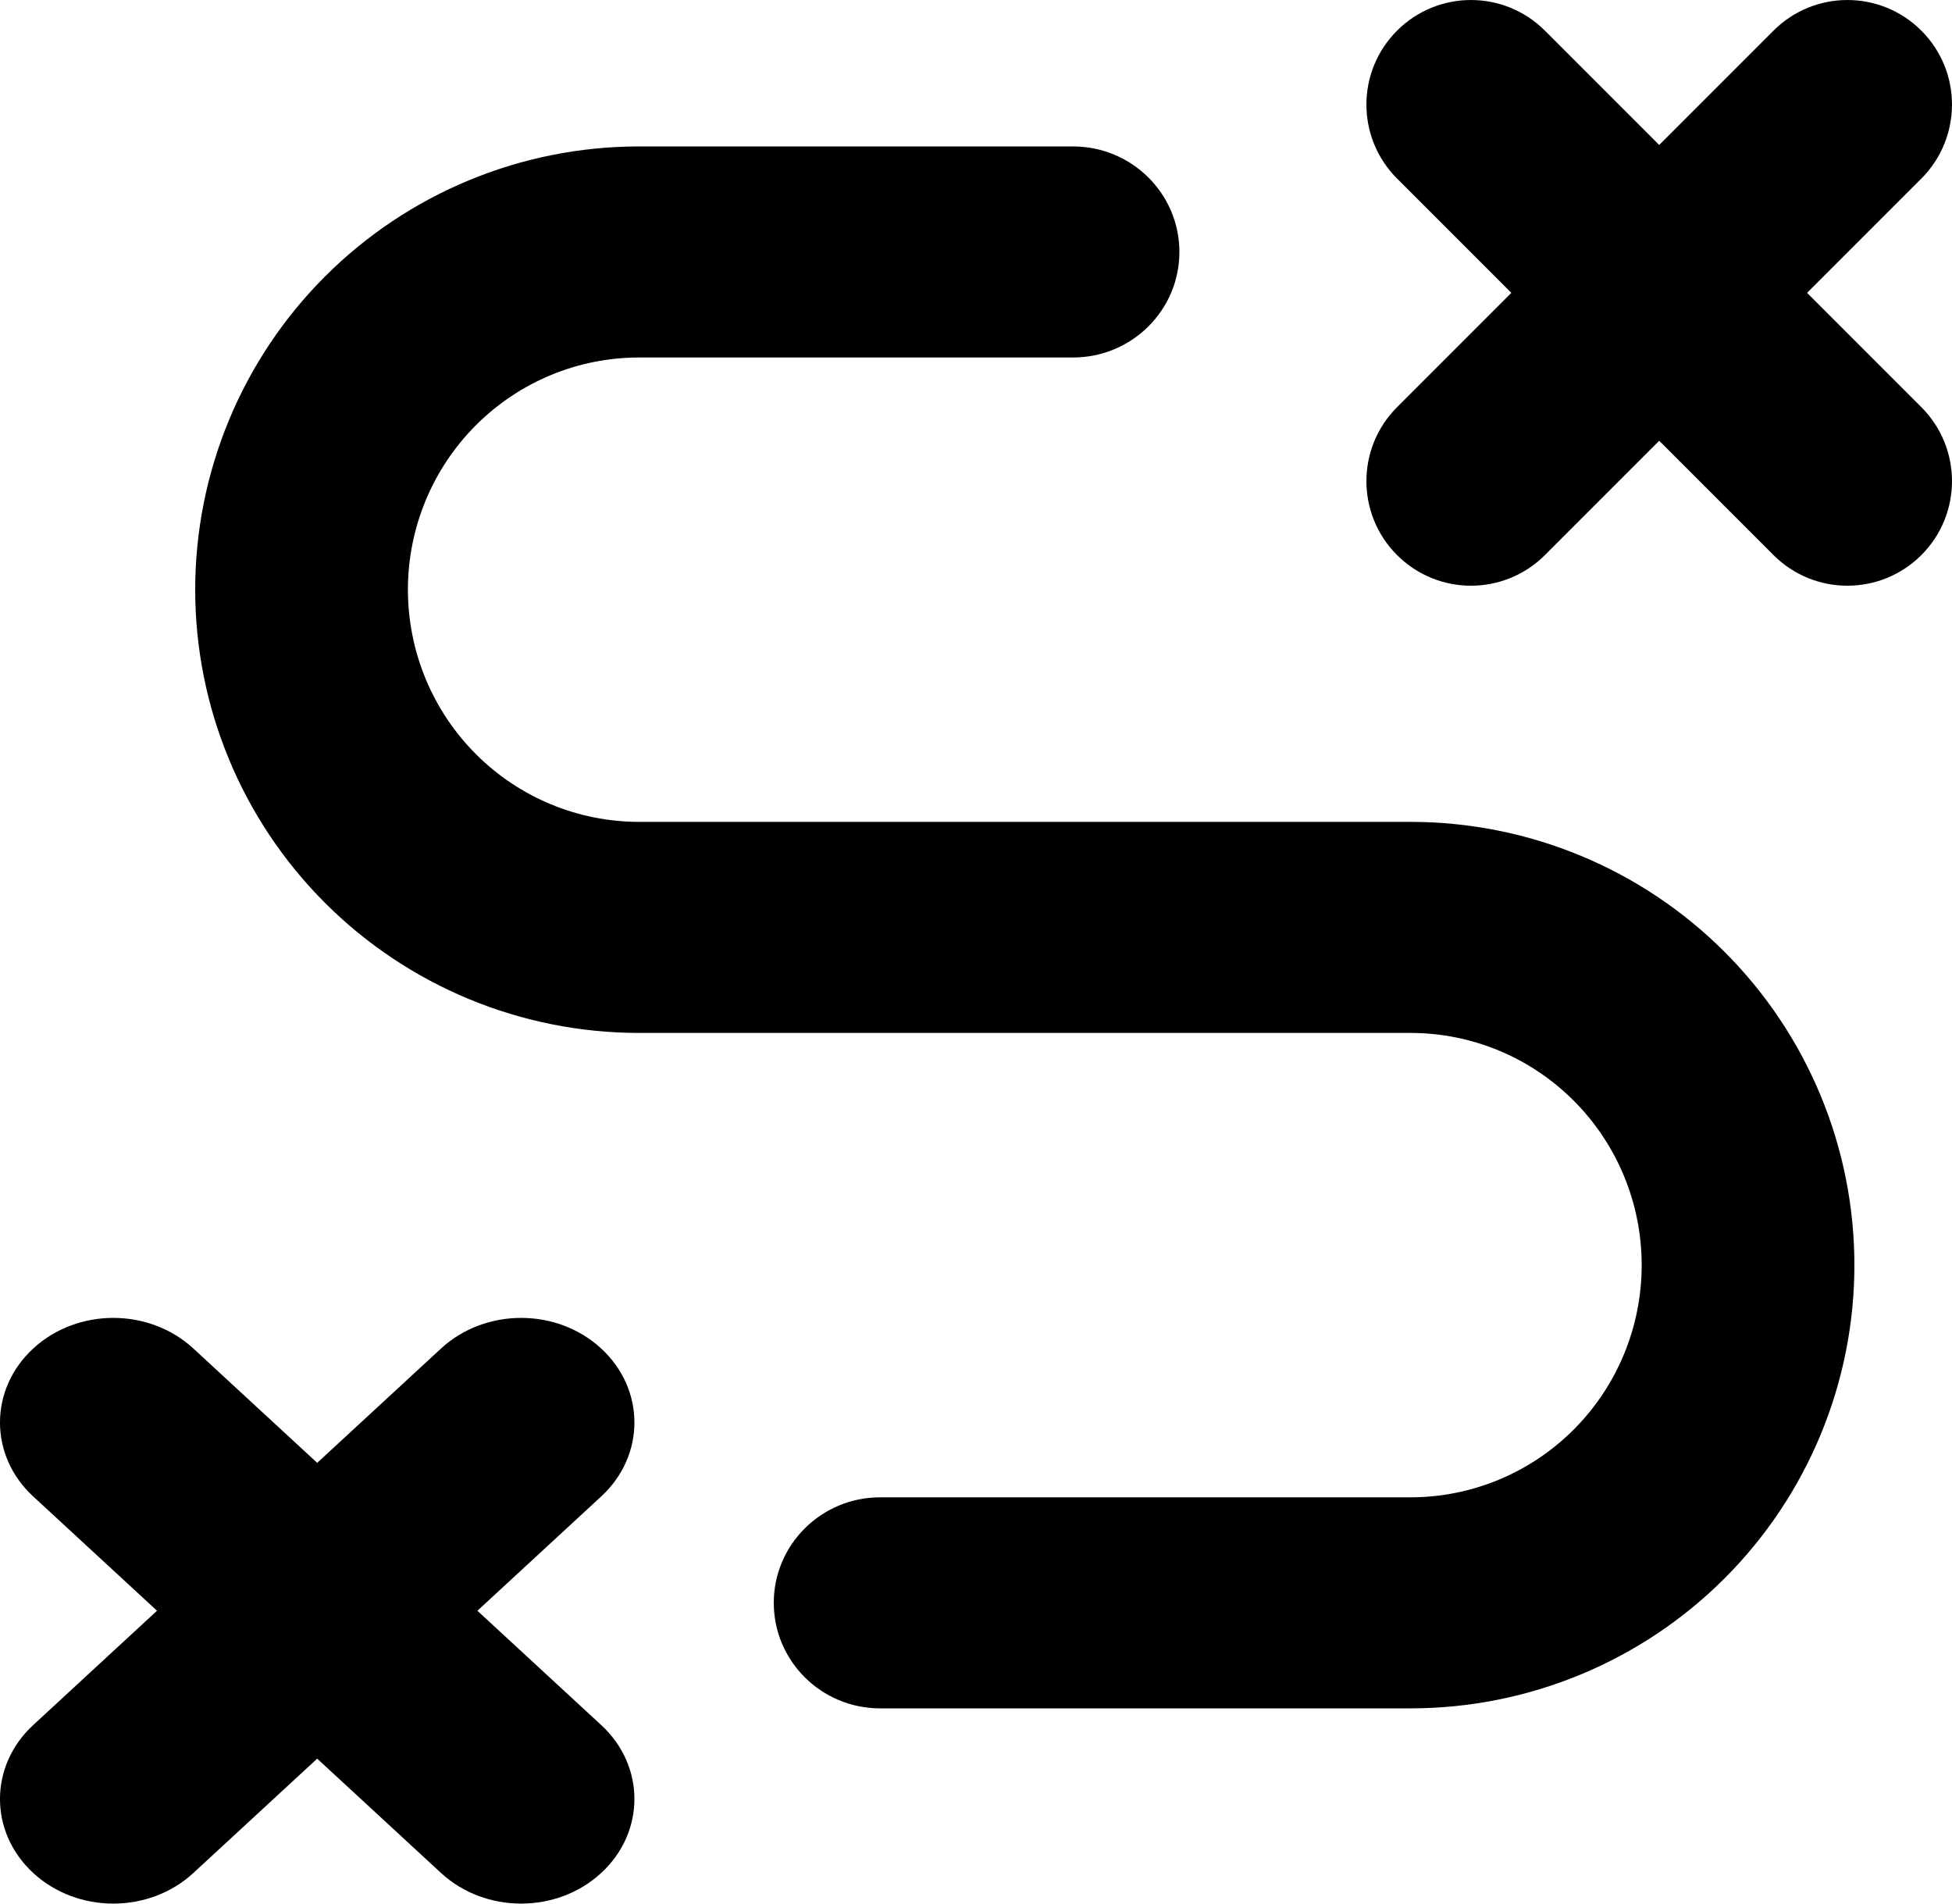
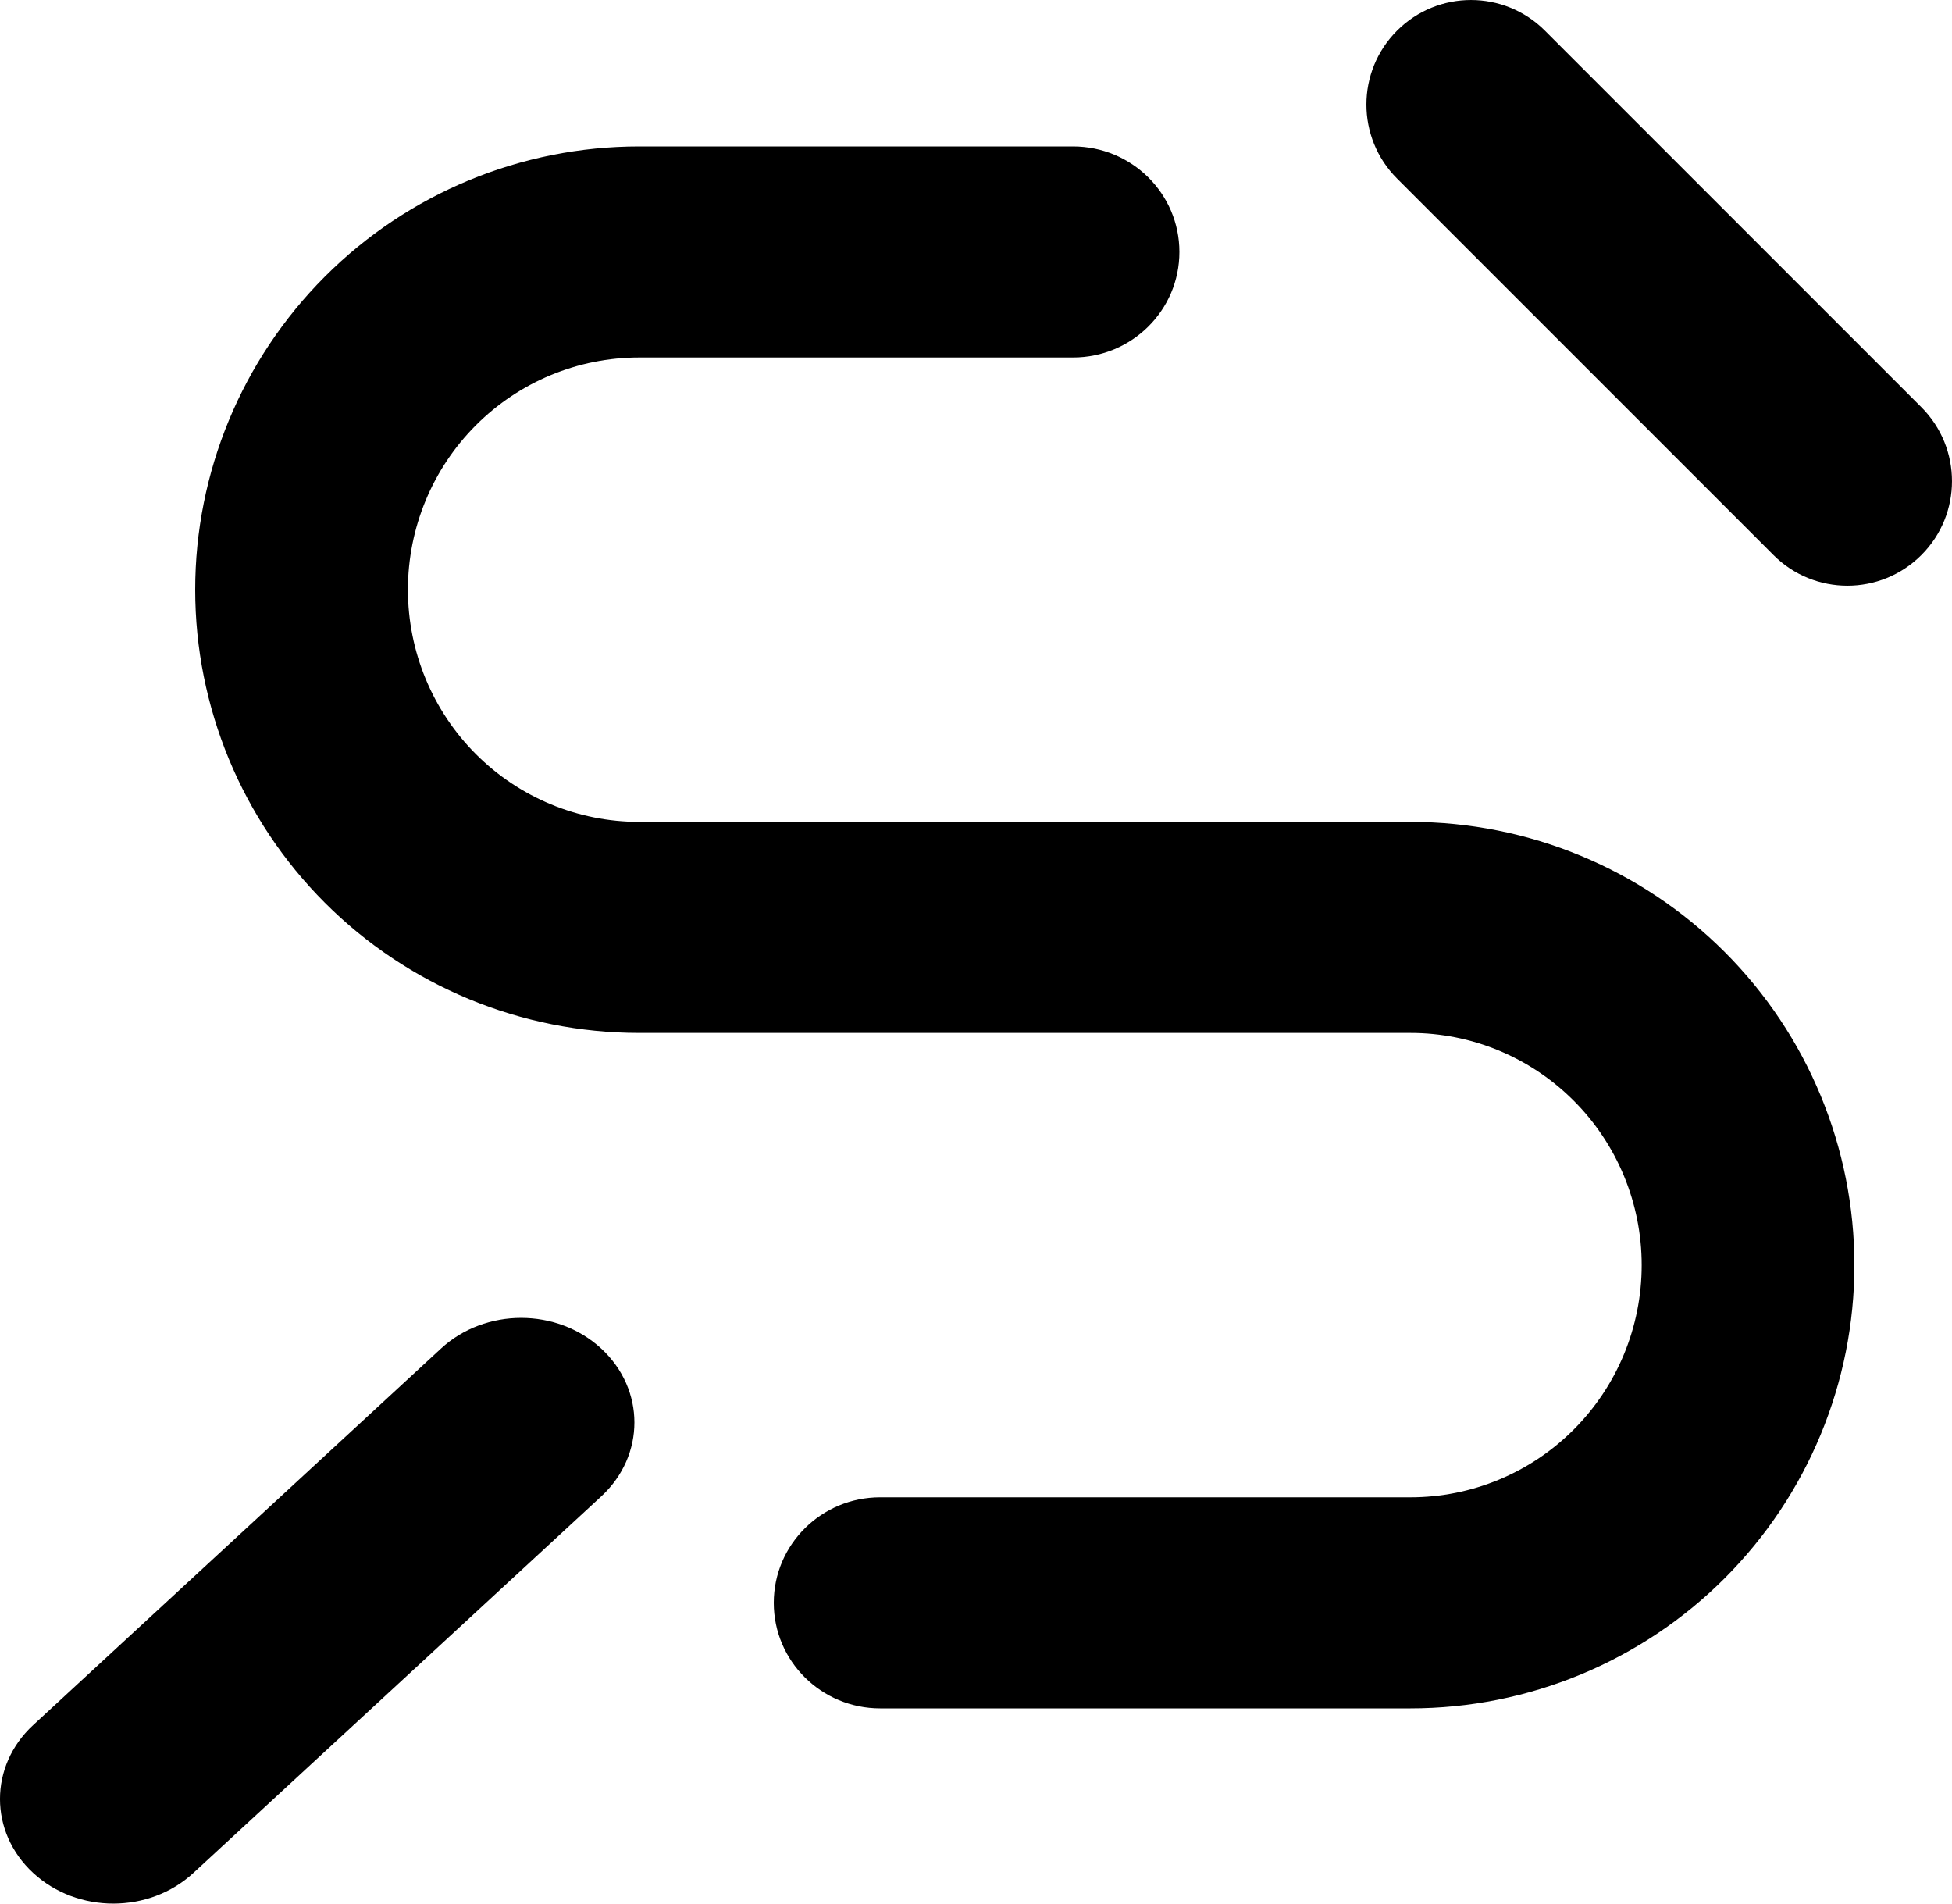
<svg xmlns="http://www.w3.org/2000/svg" width="40" height="39" viewBox="0 0 40 39" fill="none">
-   <path fill-rule="evenodd" clip-rule="evenodd" d="M0.68 27.628C1.587 26.791 3.056 26.791 3.963 27.628L12.32 35.342C13.227 36.179 13.227 37.535 12.32 38.372C11.414 39.209 9.944 39.209 9.037 38.372L0.68 30.658C-0.227 29.821 -0.227 28.465 0.68 27.628Z" fill="black" />
  <path fill-rule="evenodd" clip-rule="evenodd" d="M12.32 27.628C13.227 28.465 13.227 29.821 12.32 30.658L3.963 38.372C3.056 39.209 1.587 39.209 0.68 38.372C-0.227 37.535 -0.227 36.179 0.68 35.342L9.037 27.628C9.944 26.791 11.414 26.791 12.32 27.628Z" fill="black" />
  <path fill-rule="evenodd" clip-rule="evenodd" d="M28.628 0.628C29.465 -0.209 30.821 -0.209 31.658 0.628L39.372 8.342C40.209 9.179 40.209 10.536 39.372 11.372C38.535 12.209 37.179 12.209 36.342 11.372L28.628 3.658C27.791 2.821 27.791 1.464 28.628 0.628Z" fill="black" />
-   <path fill-rule="evenodd" clip-rule="evenodd" d="M39.372 0.628C40.209 1.464 40.209 2.821 39.372 3.658L31.658 11.372C30.821 12.209 29.465 12.209 28.628 11.372C27.791 10.536 27.791 9.179 28.628 8.342L36.342 0.628C37.179 -0.209 38.535 -0.209 39.372 0.628Z" fill="black" />
  <path fill-rule="evenodd" clip-rule="evenodd" d="M13.096 7.324C11.845 7.324 10.643 7.821 9.753 8.711C8.862 9.602 8.359 10.814 8.359 12.081C8.359 13.348 8.862 14.56 9.753 15.451C10.643 16.341 11.845 16.838 13.096 16.838H28.904C31.323 16.838 33.638 17.799 35.342 19.504C37.046 21.208 38 23.516 38 25.919C38 28.322 37.046 30.629 35.342 32.334C33.638 34.039 31.323 35 28.904 35H18.036C16.832 35 15.856 34.032 15.856 32.838C15.856 31.644 16.832 30.676 18.036 30.676H28.904C30.155 30.676 31.358 30.179 32.247 29.289C33.138 28.398 33.641 27.186 33.641 25.919C33.641 24.651 33.138 23.44 32.247 22.549C31.358 21.659 30.155 21.162 28.904 21.162H13.096C10.678 21.162 8.362 20.201 6.658 18.496C4.954 16.792 4 14.484 4 12.081C4 9.678 4.954 7.371 6.658 5.666C8.362 3.961 10.678 3 13.096 3H21.988C23.192 3 24.168 3.968 24.168 5.162C24.168 6.356 23.192 7.324 21.988 7.324H13.096Z" fill="black" />
</svg>